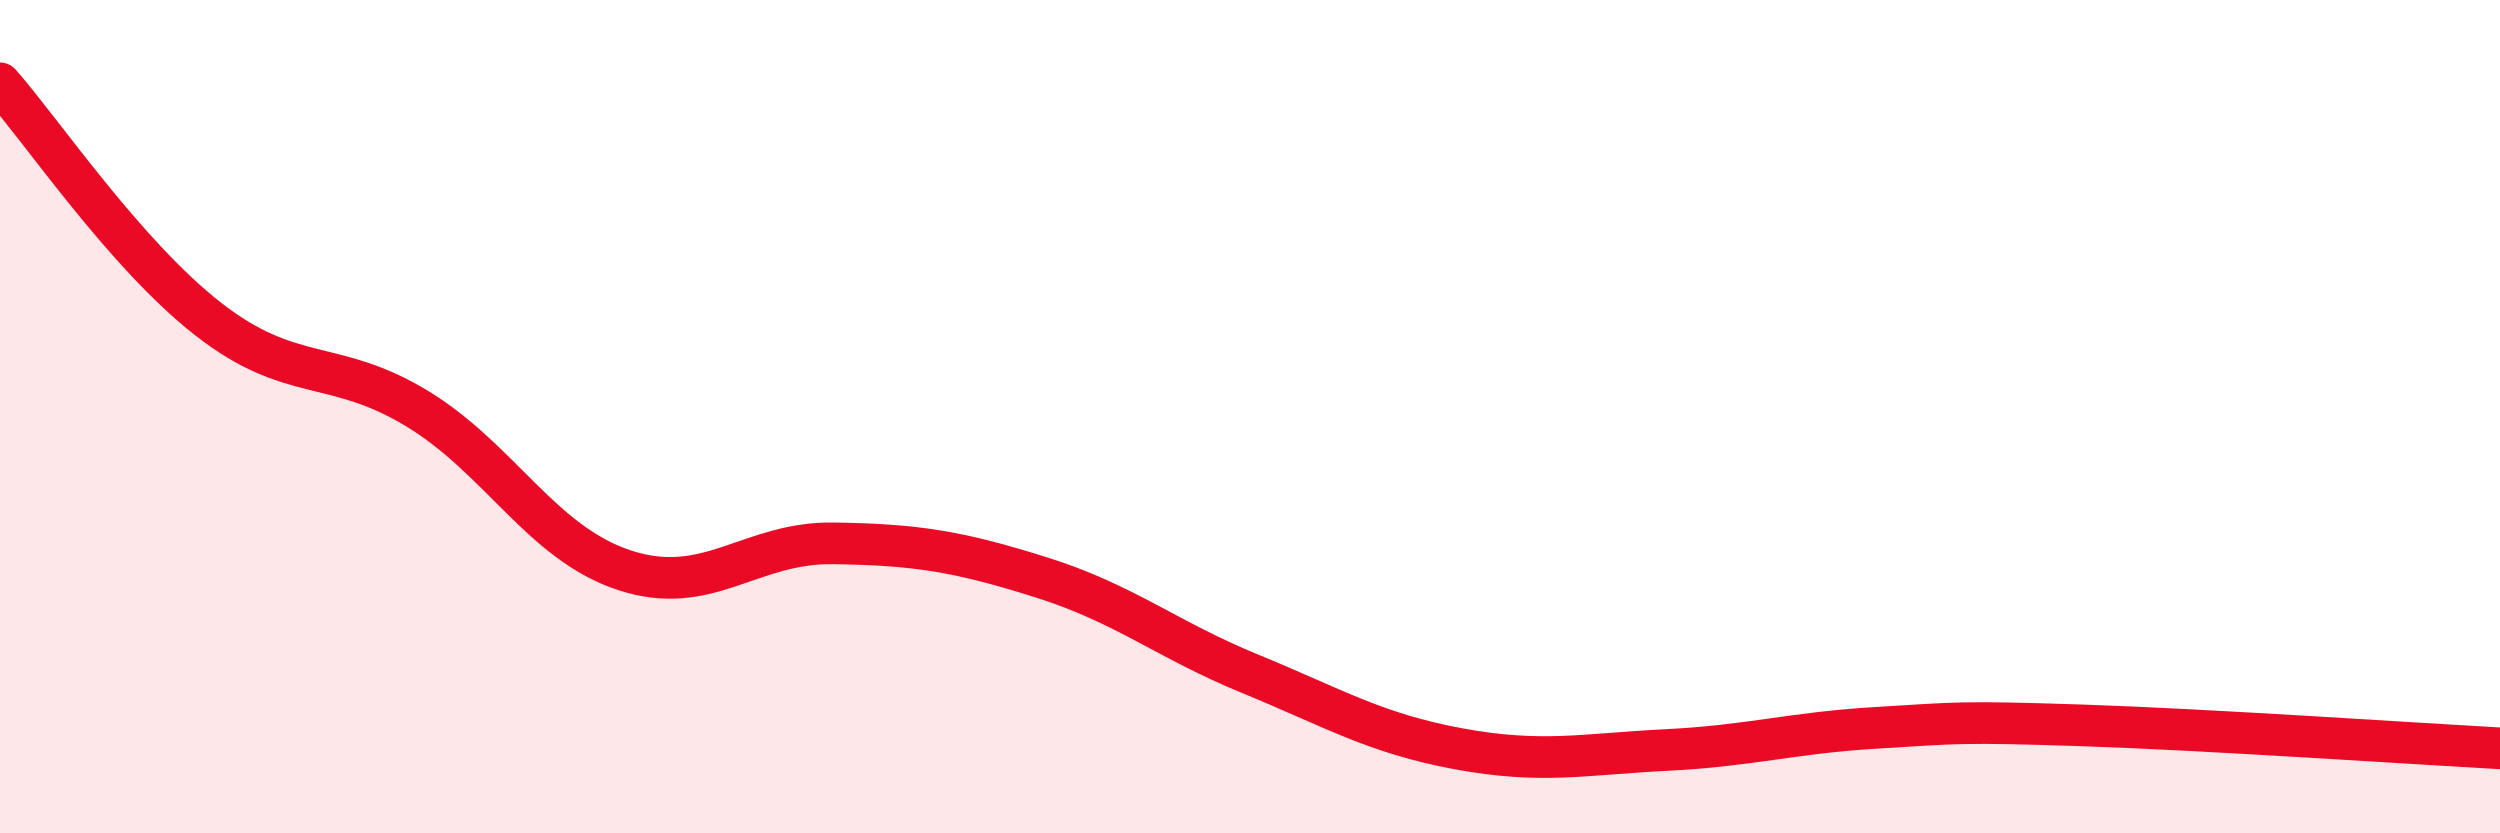
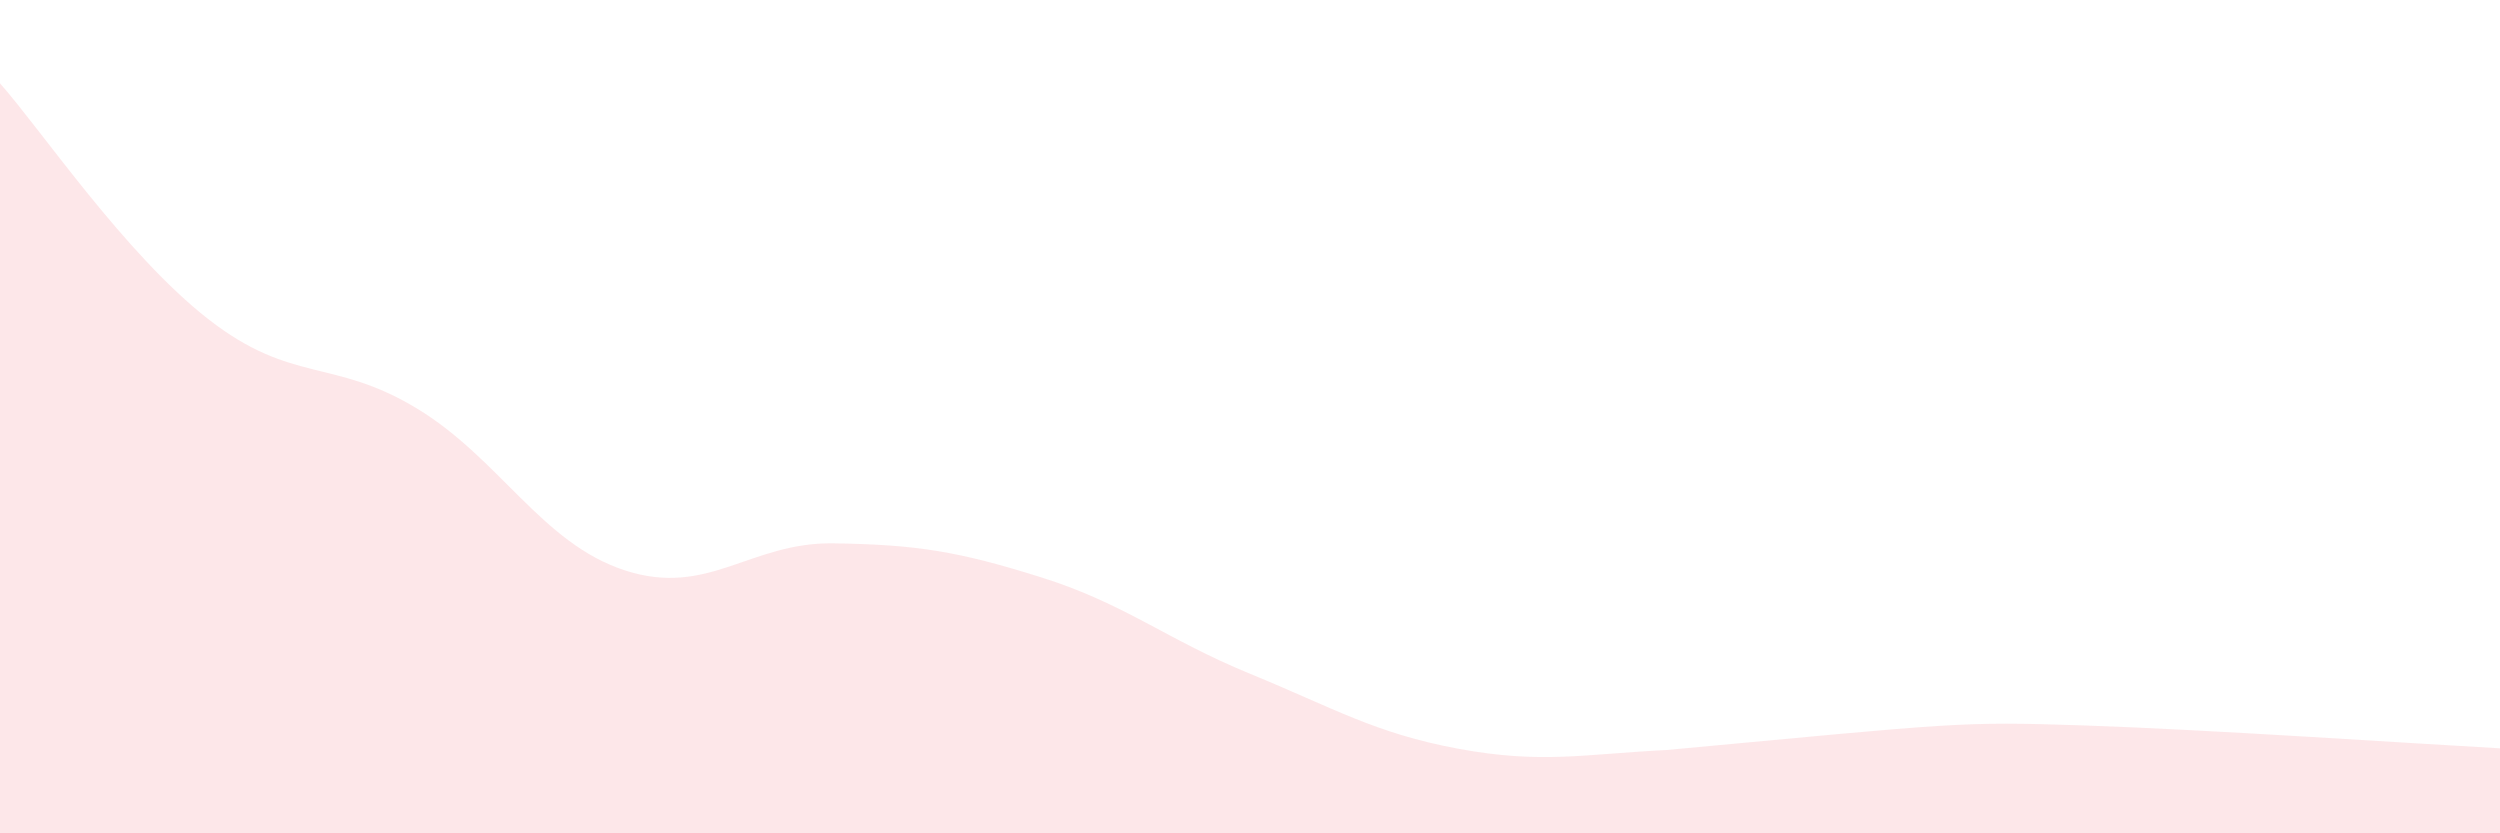
<svg xmlns="http://www.w3.org/2000/svg" width="60" height="20" viewBox="0 0 60 20">
-   <path d="M 0,2 C 1,3.13 3,6.1 5,7.66 C 7,9.22 8,8.59 10,9.8 C 12,11.01 13,13.04 15,13.69 C 17,14.34 18,13.01 20,13.04 C 22,13.07 23,13.23 25,13.86 C 27,14.49 28,15.35 30,16.17 C 32,16.99 33,17.6 35,17.97 C 37,18.34 38,18.1 40,18 C 42,17.9 43,17.59 45,17.47 C 47,17.35 47,17.31 50,17.41 C 53,17.51 58,17.85 60,17.96L60 20L0 20Z" fill="#EB0A25" opacity="0.1" stroke-linecap="round" stroke-linejoin="round" />
-   <path d="M 0,2 C 1,3.13 3,6.1 5,7.66 C 7,9.22 8,8.59 10,9.8 C 12,11.01 13,13.04 15,13.69 C 17,14.34 18,13.01 20,13.04 C 22,13.07 23,13.23 25,13.86 C 27,14.49 28,15.35 30,16.17 C 32,16.99 33,17.6 35,17.97 C 37,18.34 38,18.1 40,18 C 42,17.9 43,17.59 45,17.47 C 47,17.35 47,17.31 50,17.41 C 53,17.51 58,17.85 60,17.96" stroke="#EB0A25" stroke-width="1" fill="none" stroke-linecap="round" stroke-linejoin="round" />
+   <path d="M 0,2 C 1,3.13 3,6.1 5,7.66 C 7,9.22 8,8.59 10,9.8 C 12,11.01 13,13.04 15,13.69 C 17,14.34 18,13.01 20,13.04 C 22,13.07 23,13.23 25,13.86 C 27,14.49 28,15.35 30,16.17 C 32,16.99 33,17.6 35,17.97 C 37,18.34 38,18.1 40,18 C 47,17.35 47,17.31 50,17.41 C 53,17.51 58,17.85 60,17.96L60 20L0 20Z" fill="#EB0A25" opacity="0.1" stroke-linecap="round" stroke-linejoin="round" />
</svg>